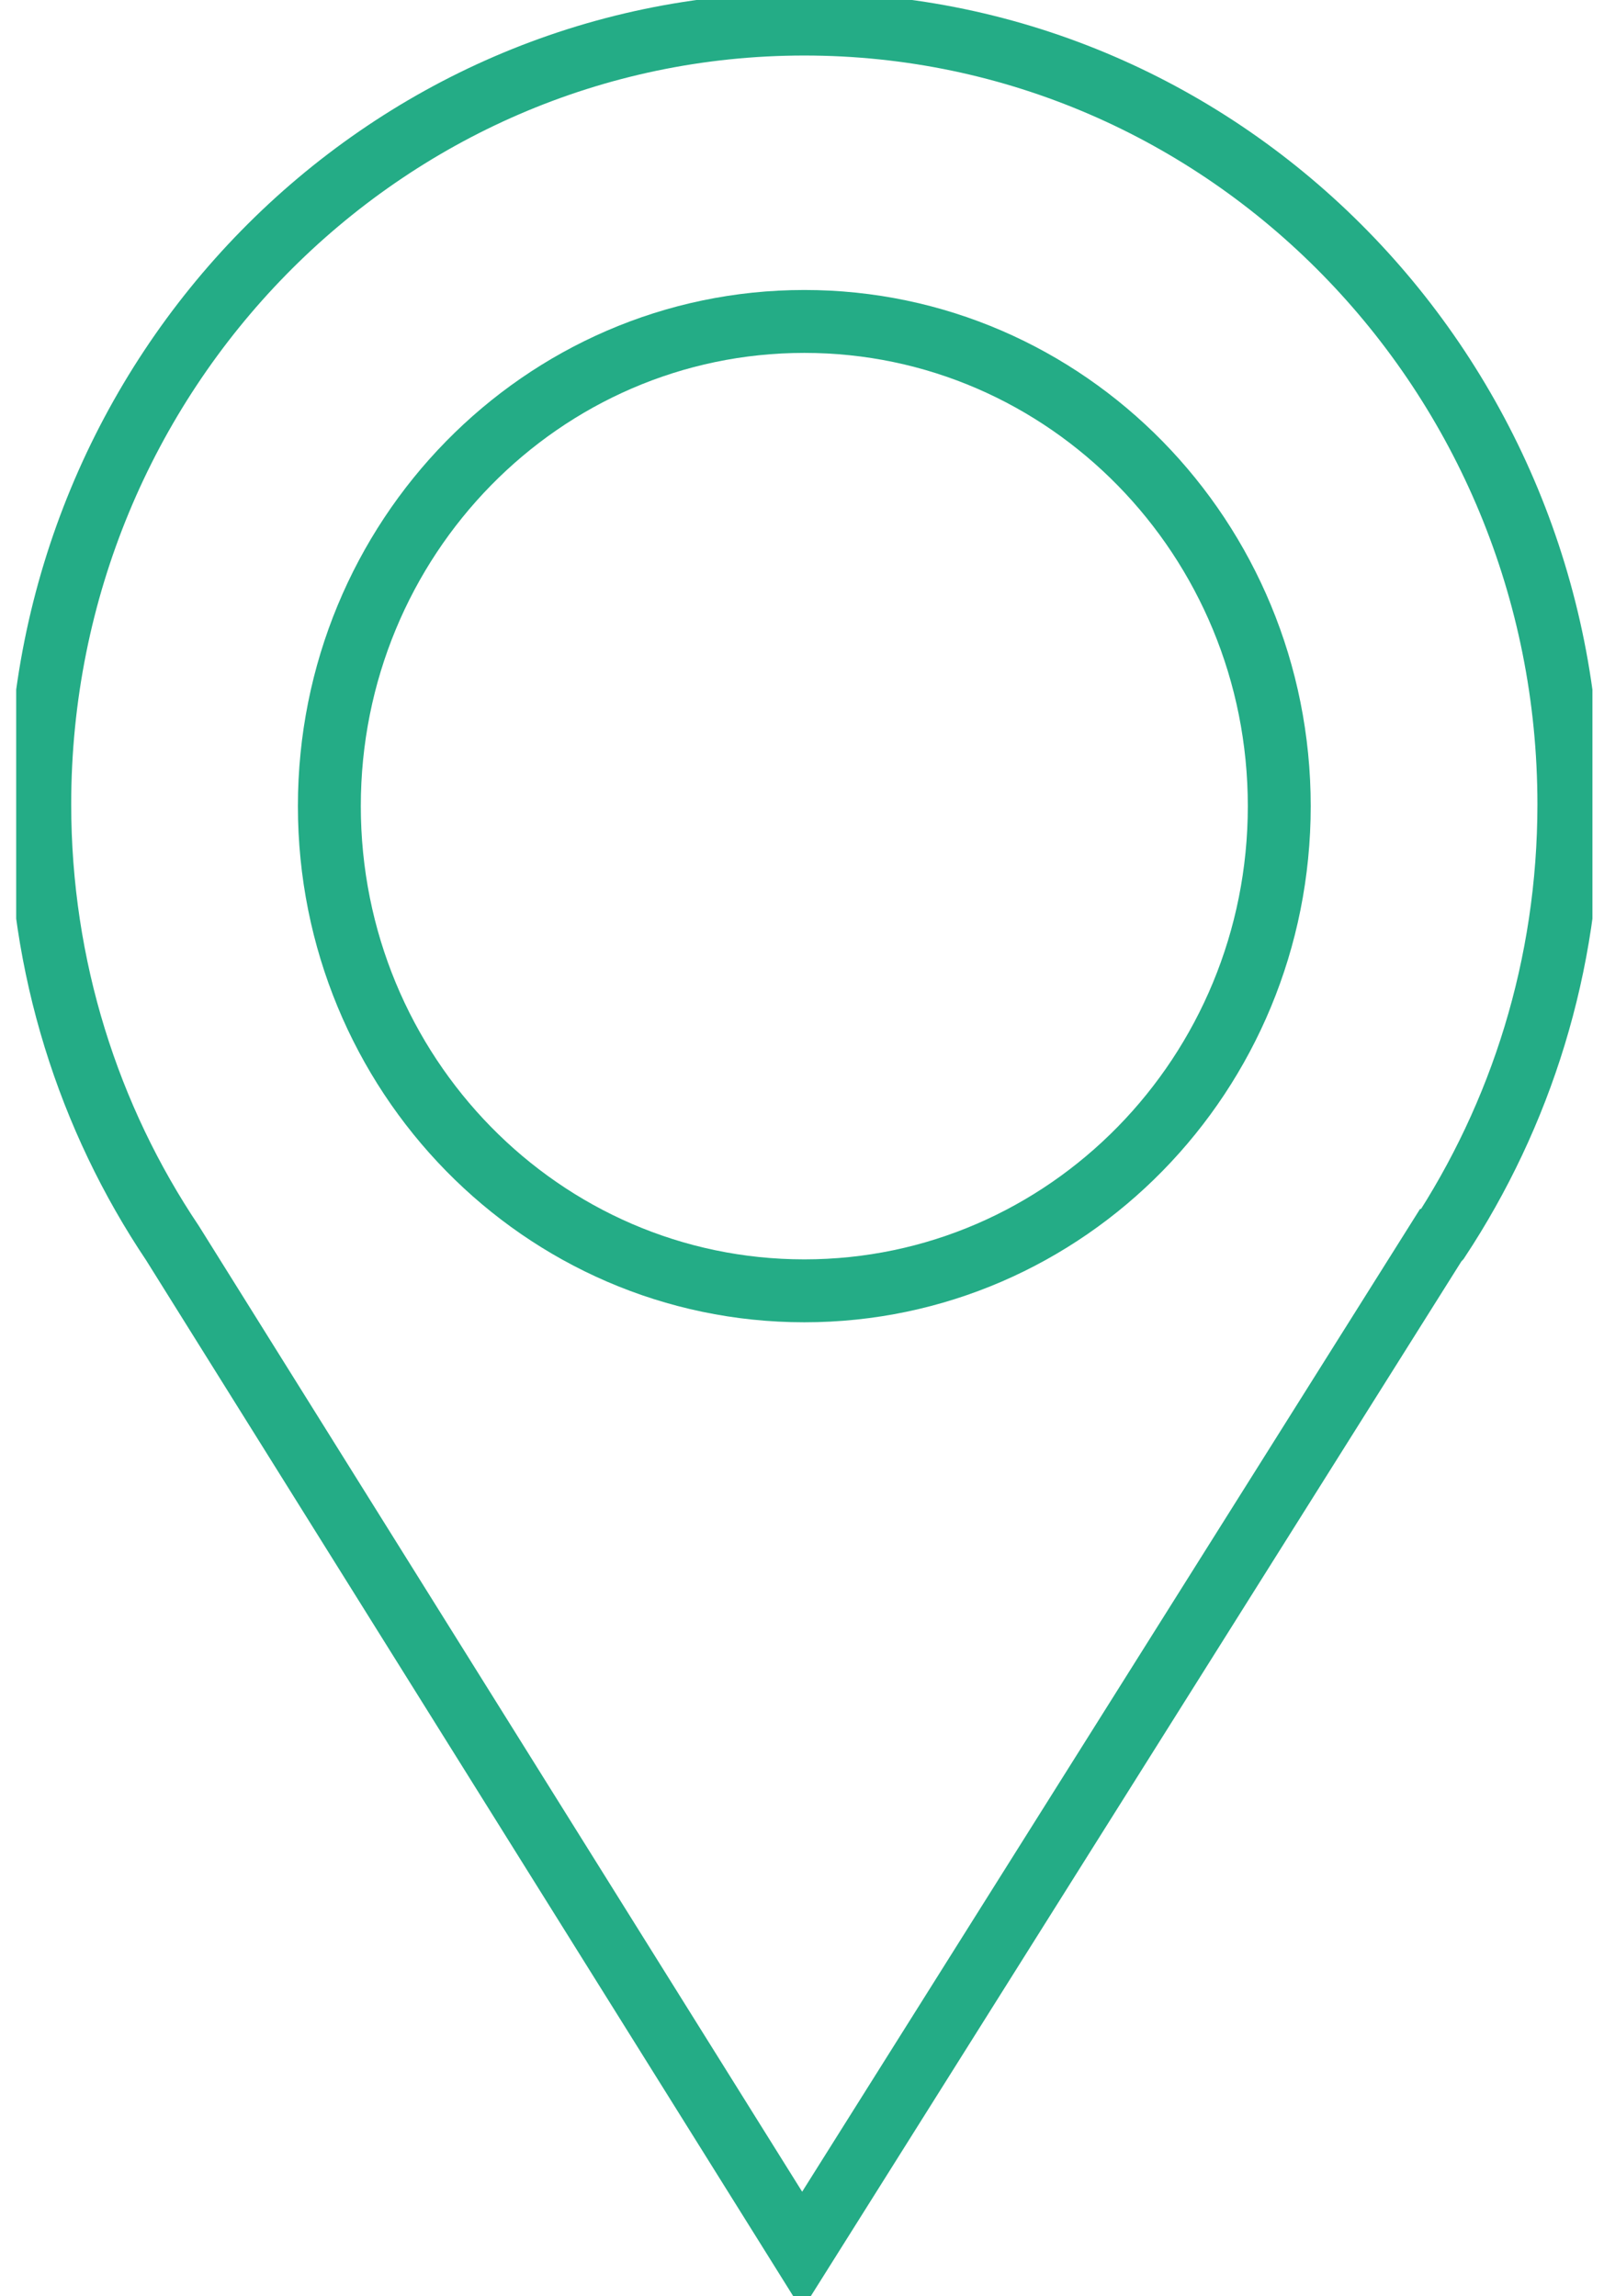
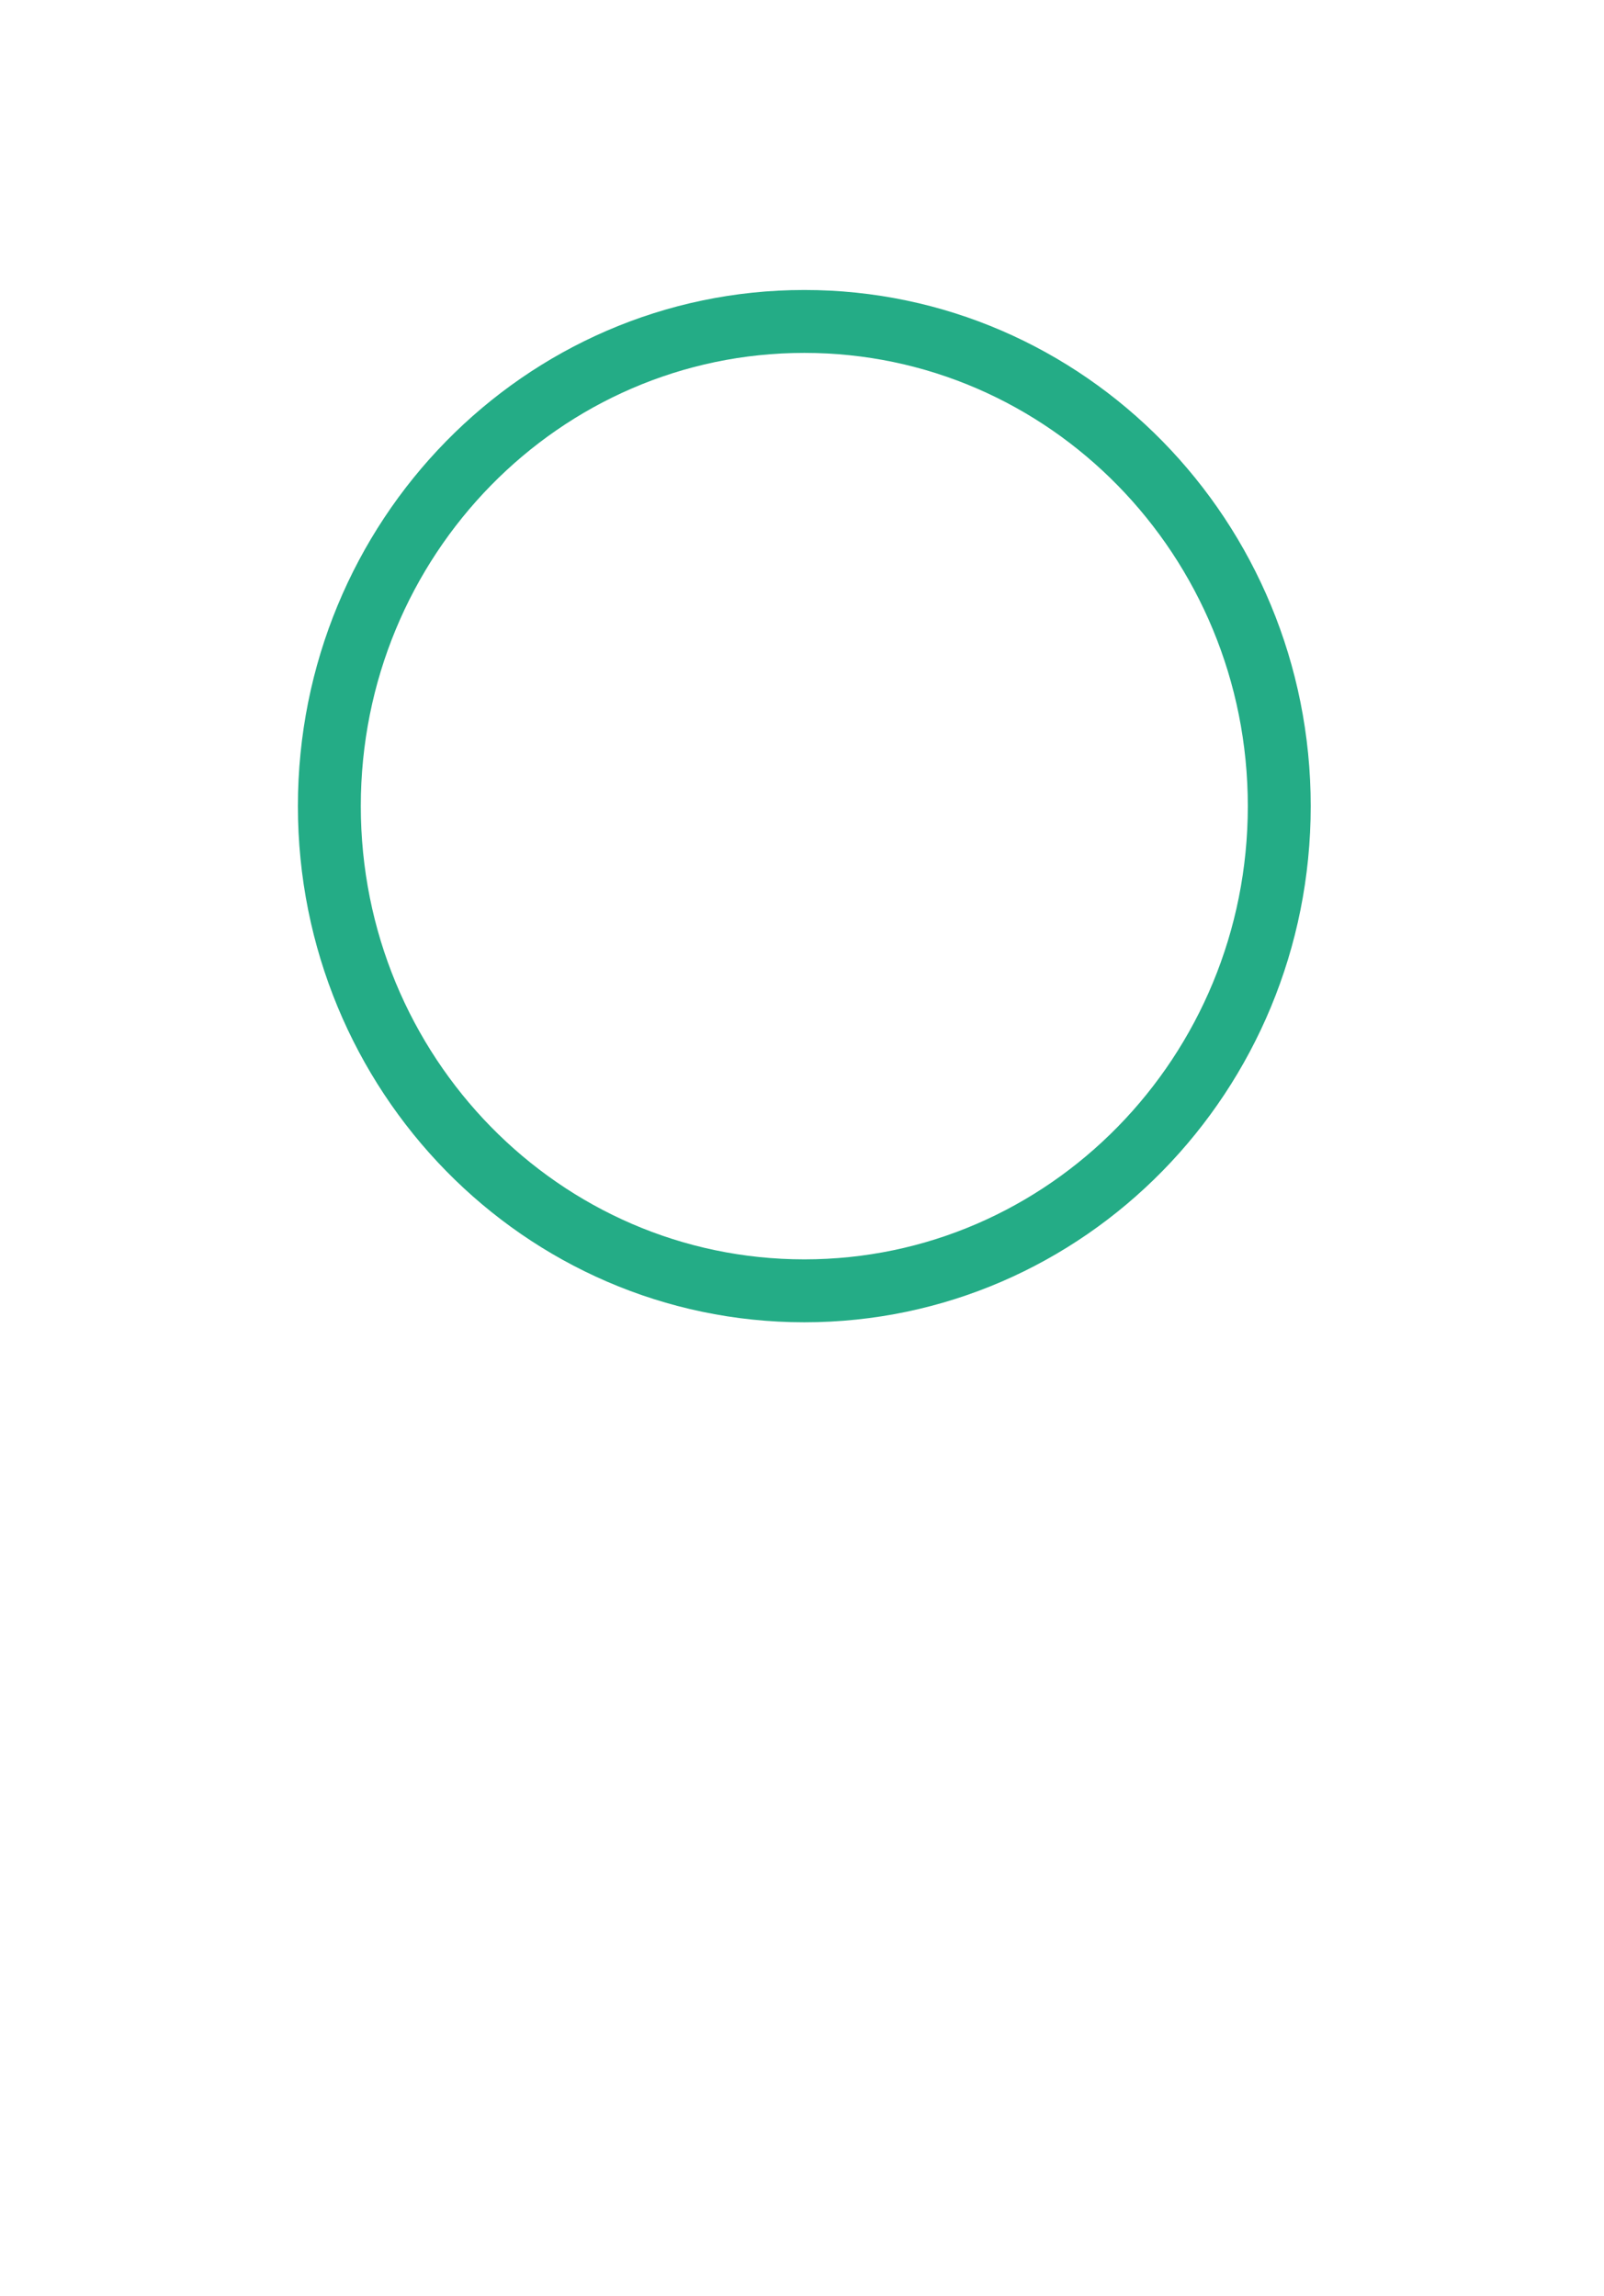
<svg xmlns="http://www.w3.org/2000/svg" width="51" height="73" viewBox="0 0 51 73" fill="none">
  <g clip-path="url(#clip0)">
-     <path d="M45.747 39.404C48.355 35.449 49.883 30.7 49.883 25.568C49.883 11.88 39.003 0.765 25.574 0.765C12.158 0.765 1.264 11.865 1.264 25.568C1.264 30.744 2.821 35.552 5.486 39.521L25.502 71.559L45.704 39.433C45.733 39.433 45.733 39.419 45.747 39.404Z" stroke="#24AC86" stroke-width="2" stroke-miterlimit="10" />
    <path d="M25.574 41.036C33.914 41.036 40.675 34.137 40.675 25.627C40.675 17.117 33.914 10.219 25.574 10.219C17.233 10.219 10.472 17.117 10.472 25.627C10.472 34.137 17.233 41.036 25.574 41.036Z" stroke="#24AC86" stroke-width="2" stroke-miterlimit="10" />
  </g>
  <defs>
    <clipPath id="clip0">
      <rect width="50.117" height="73" fill="white" transform="translate(0.515)" />
    </clipPath>
  </defs>
</svg>